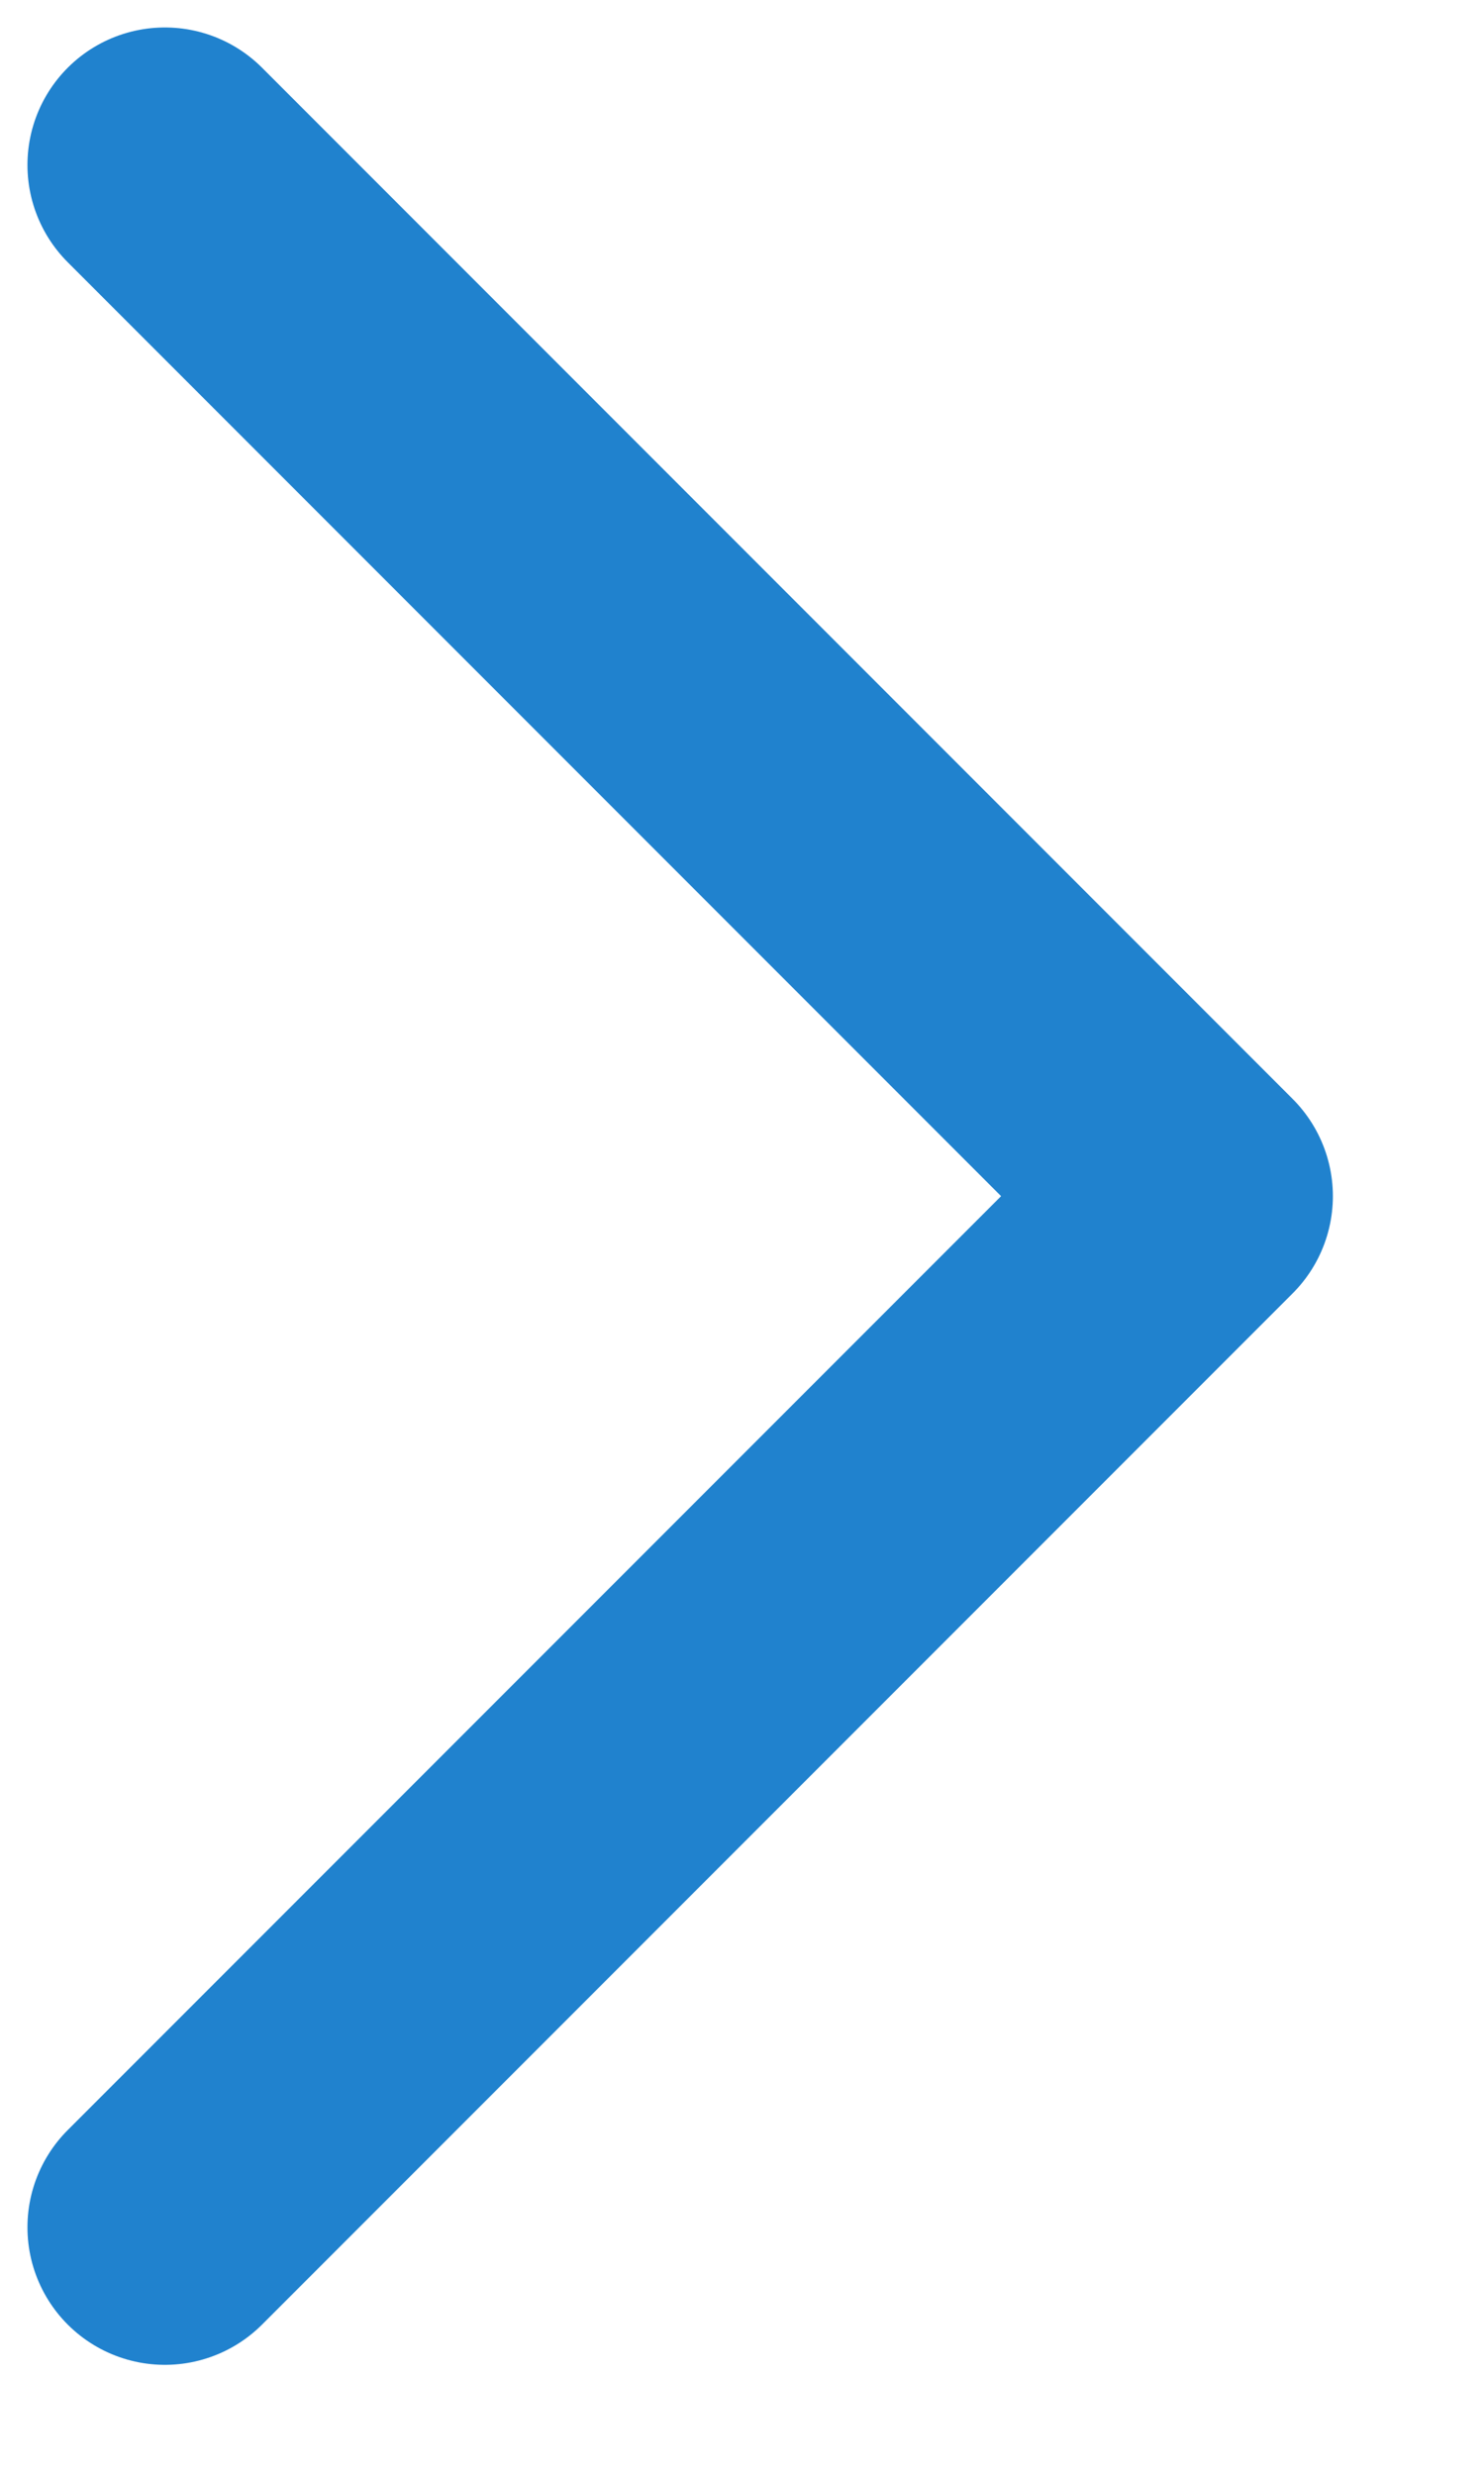
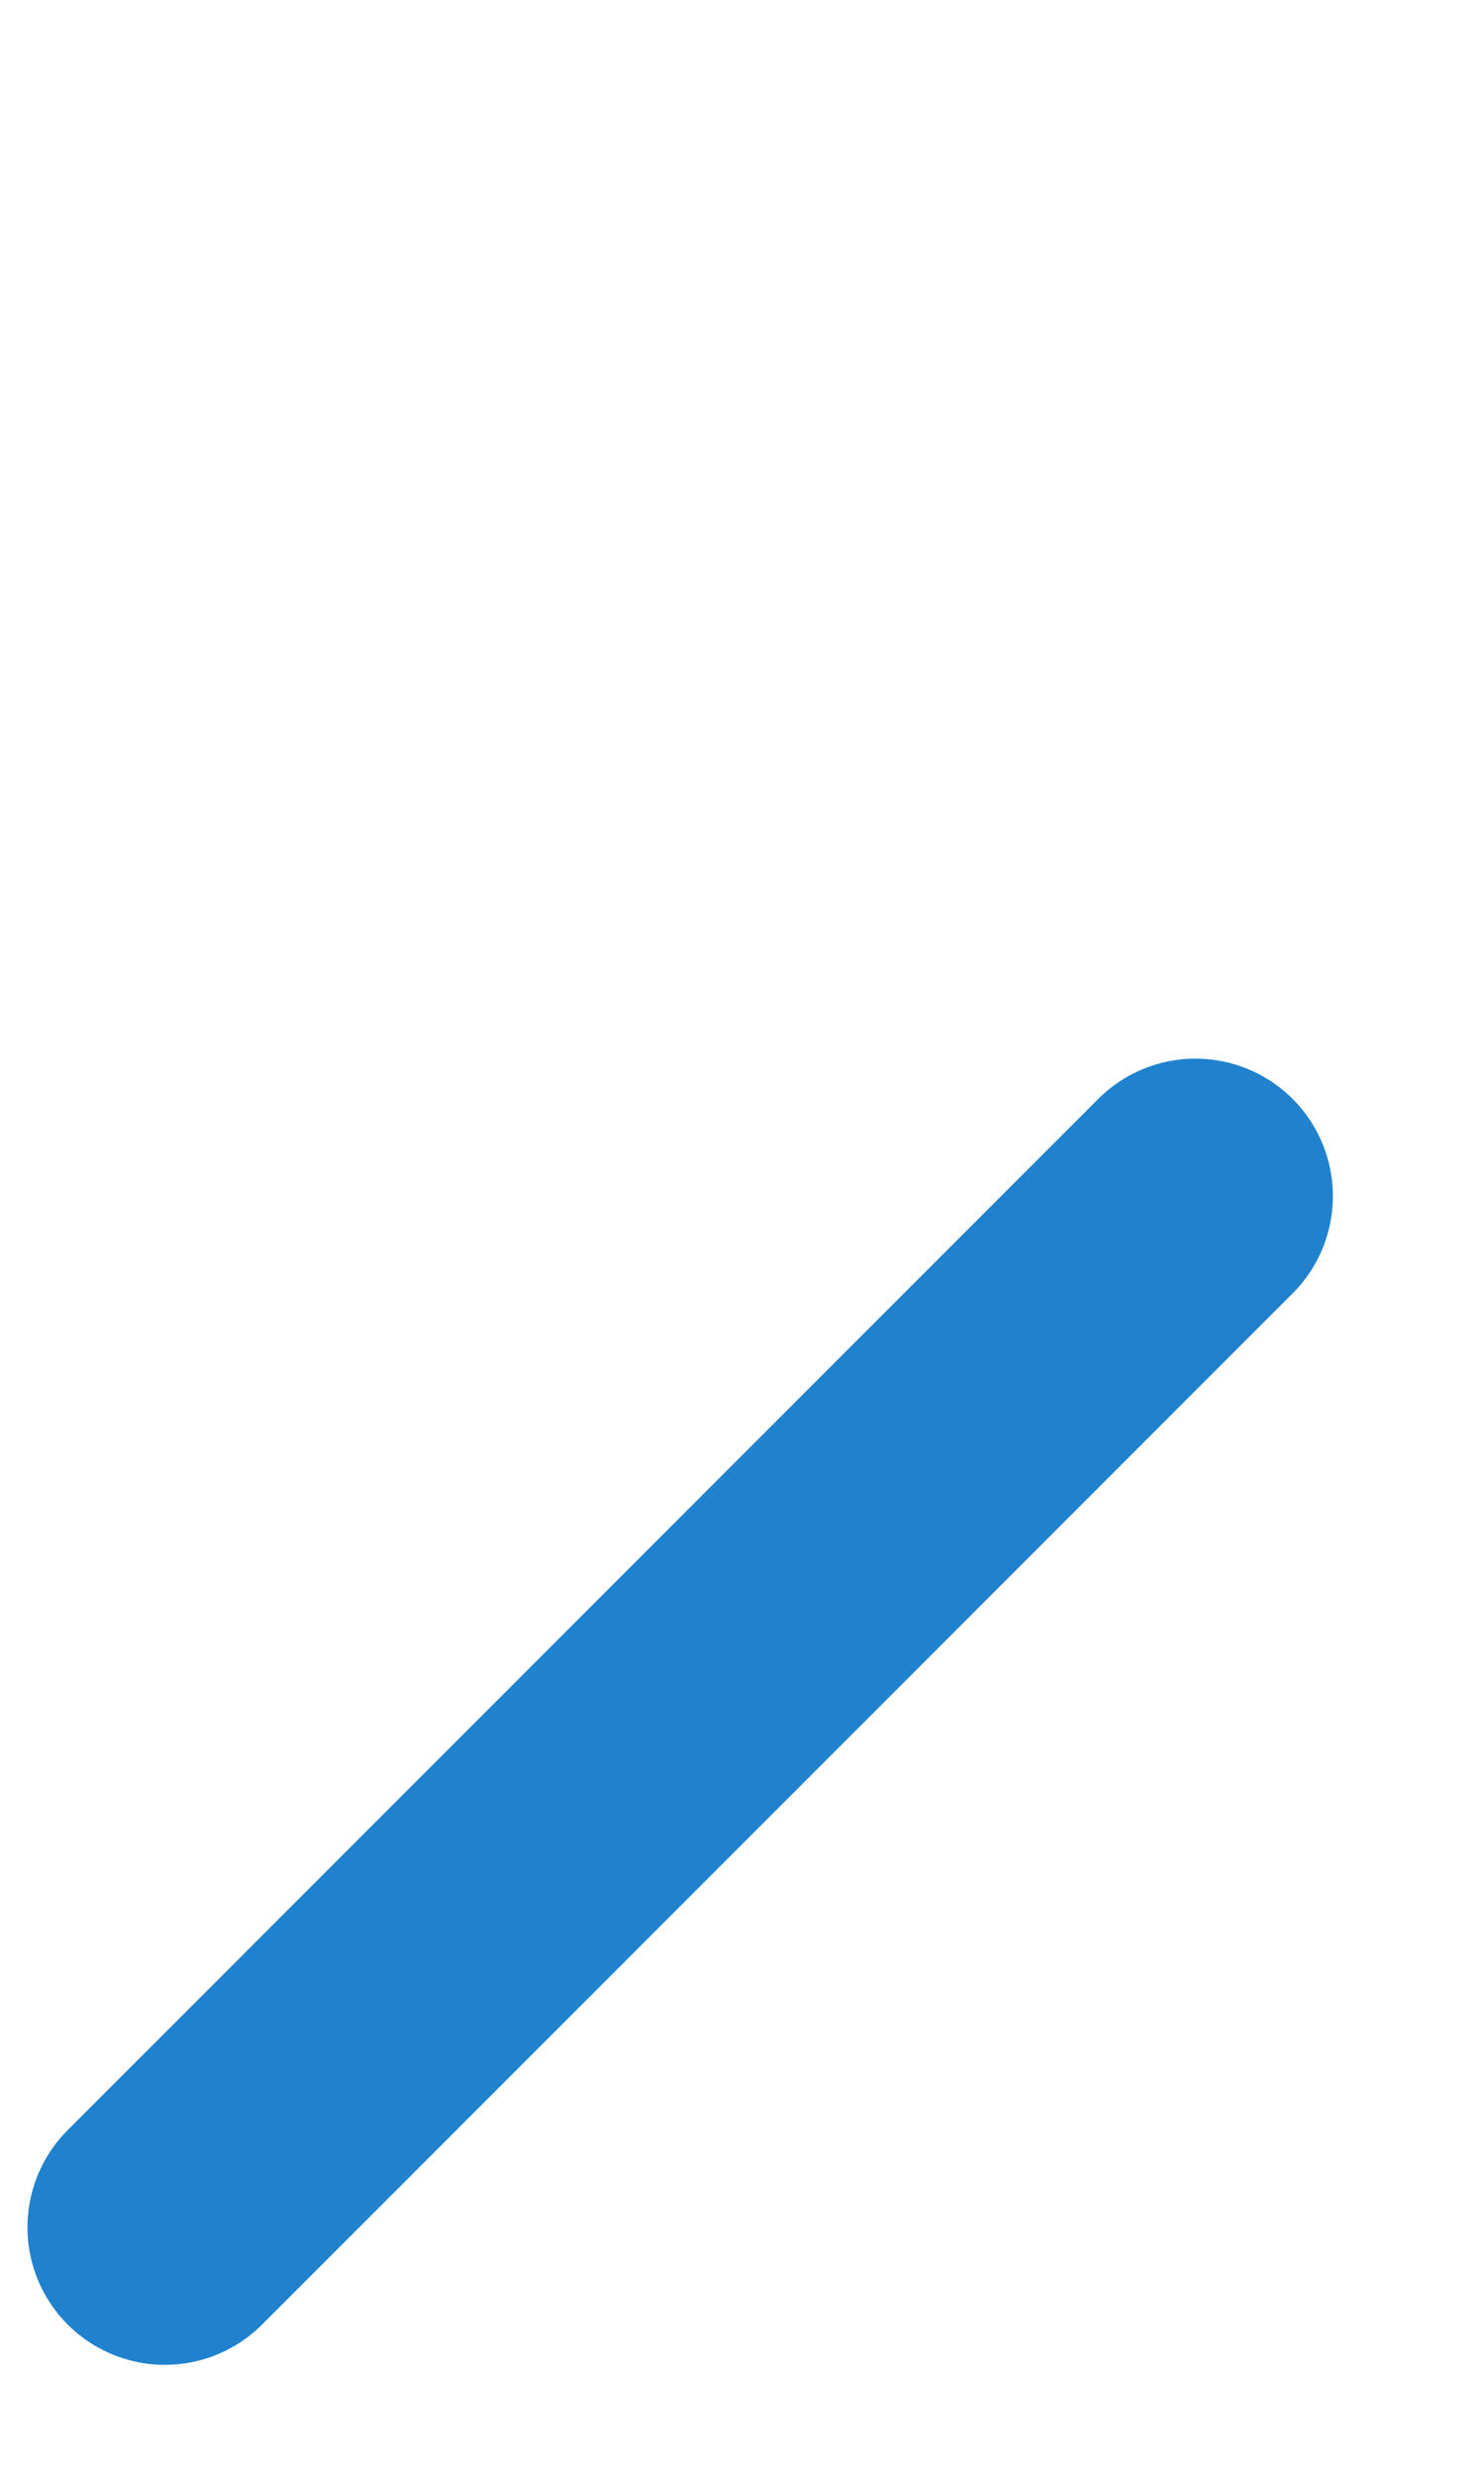
<svg xmlns="http://www.w3.org/2000/svg" width="9" height="15" viewBox="0 0 9 15" fill="none">
-   <path d="M1 13.5L7.25 7.25L1 1" stroke="#2082CE" stroke-width="1.667" stroke-linecap="round" stroke-linejoin="round" />
+   <path d="M1 13.5L7.25 7.25" stroke="#2082CE" stroke-width="1.667" stroke-linecap="round" stroke-linejoin="round" />
</svg>